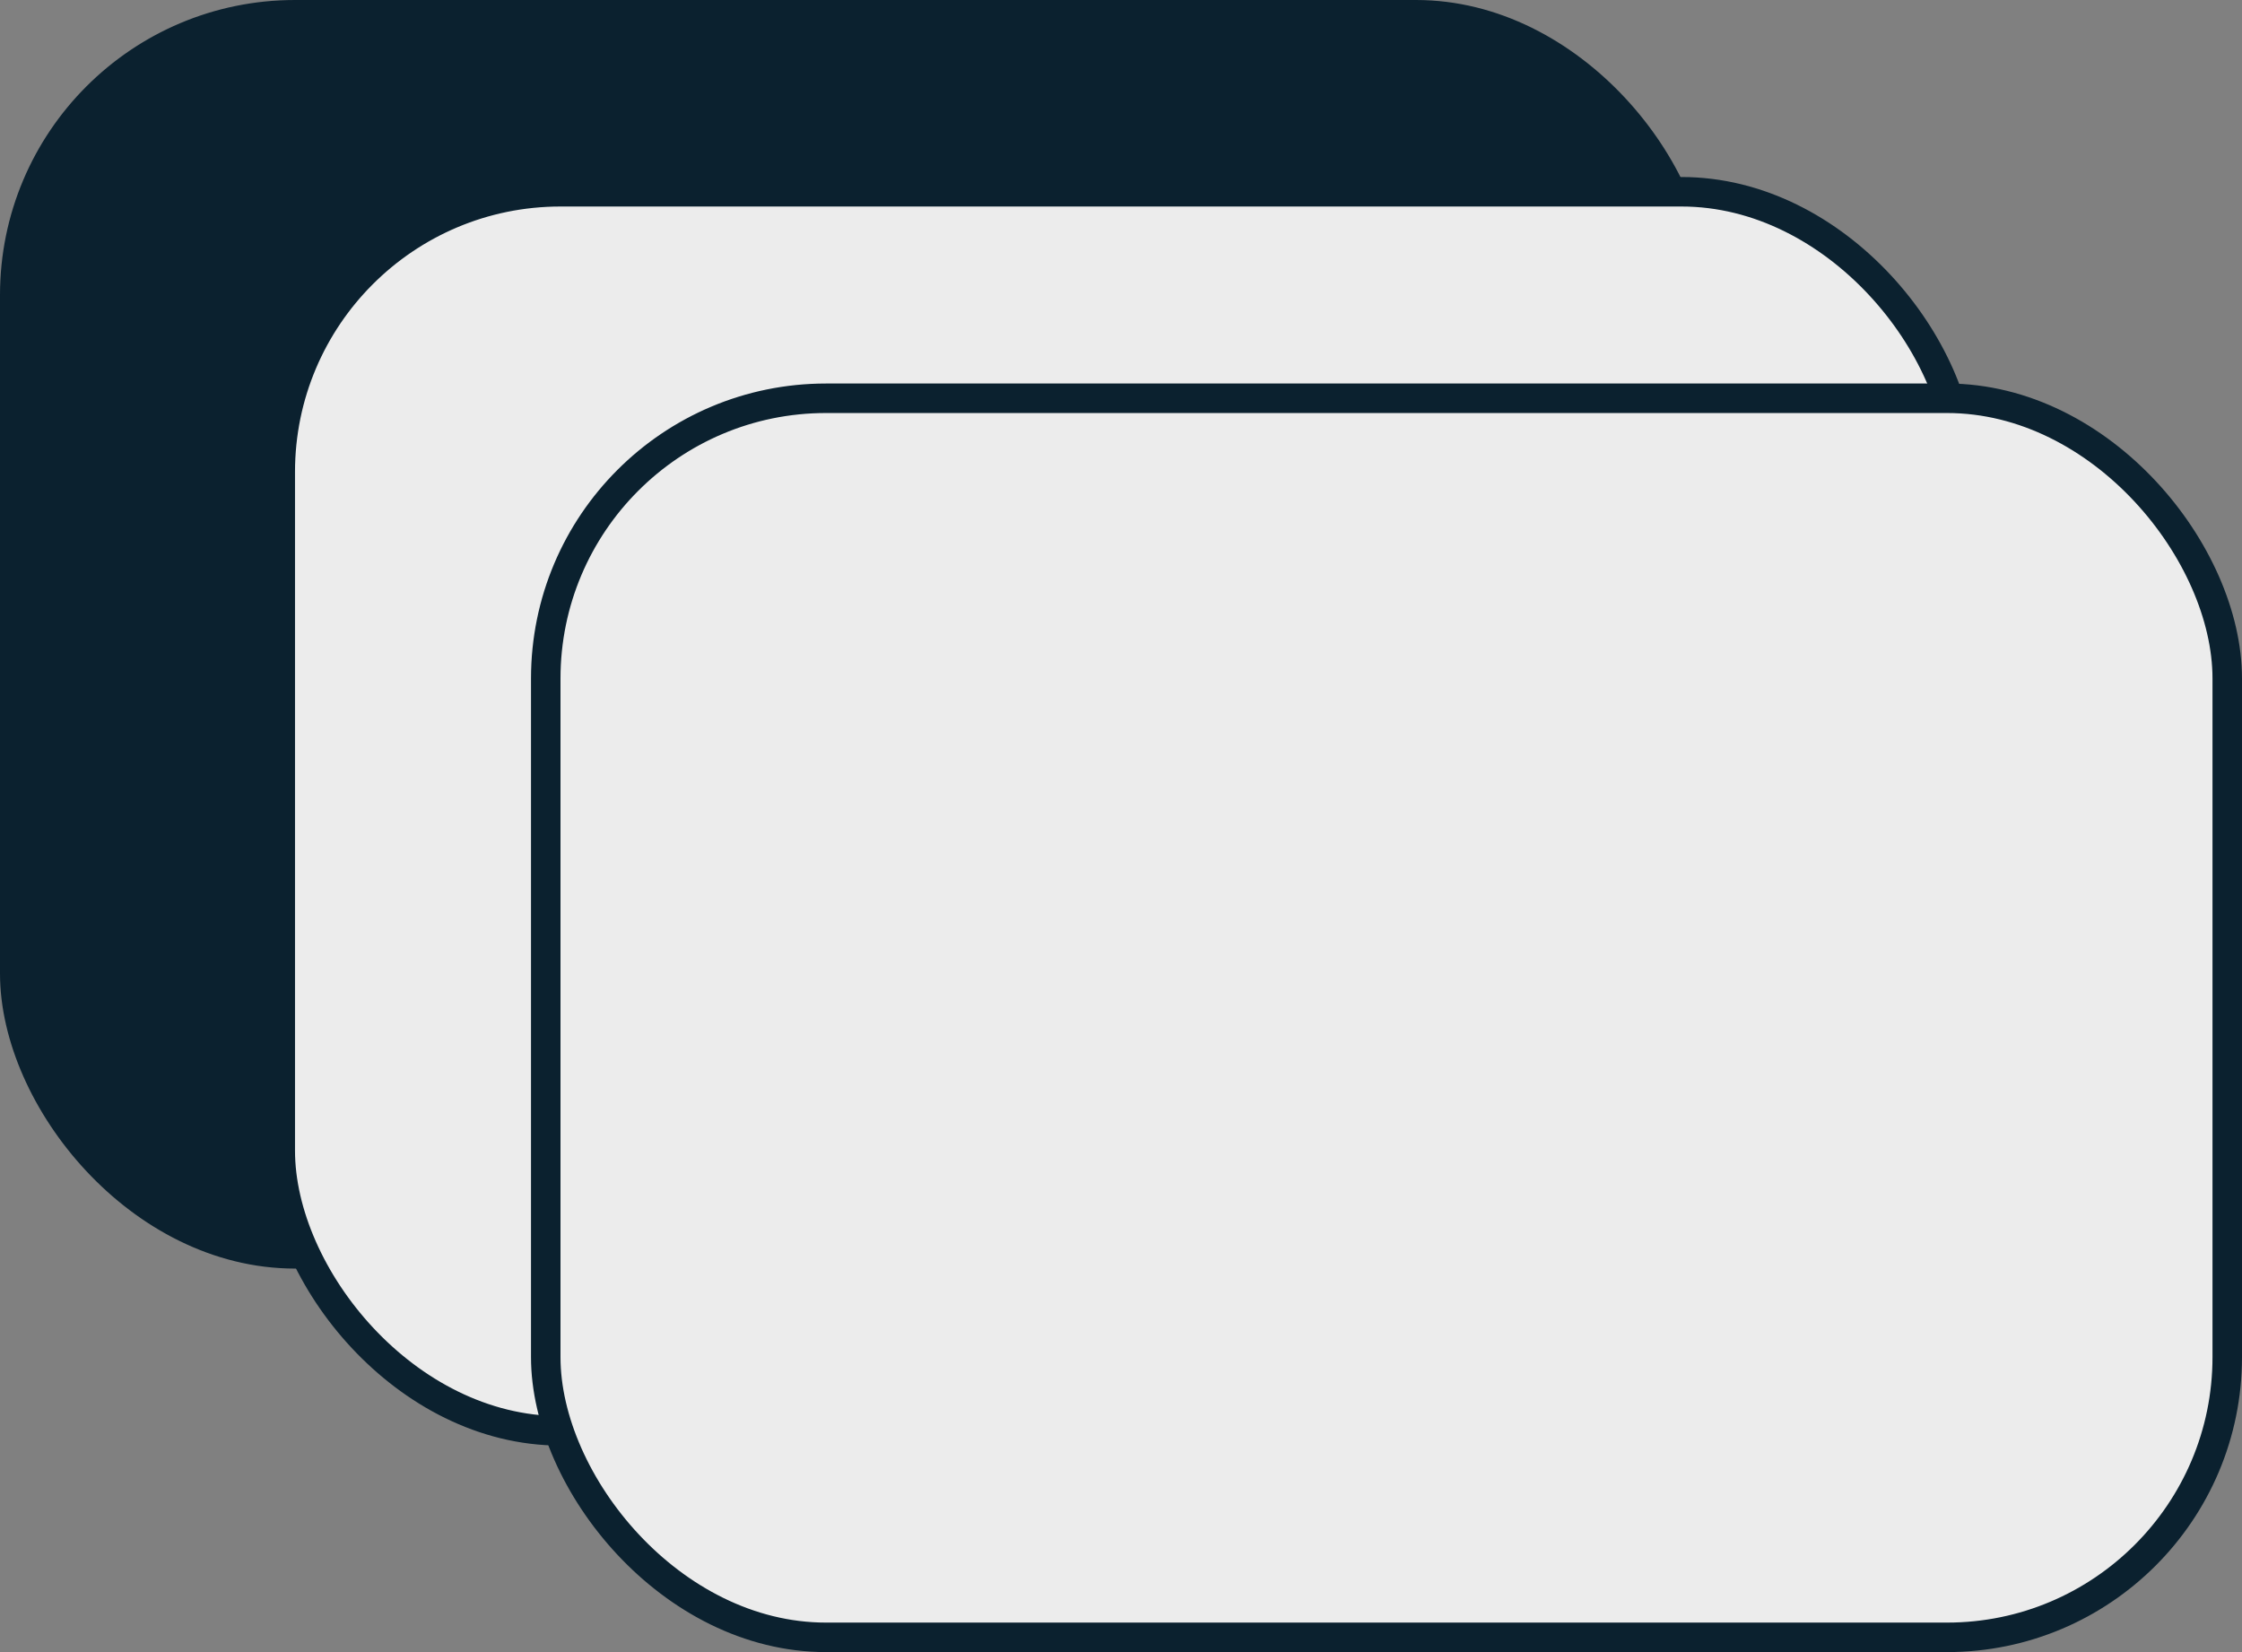
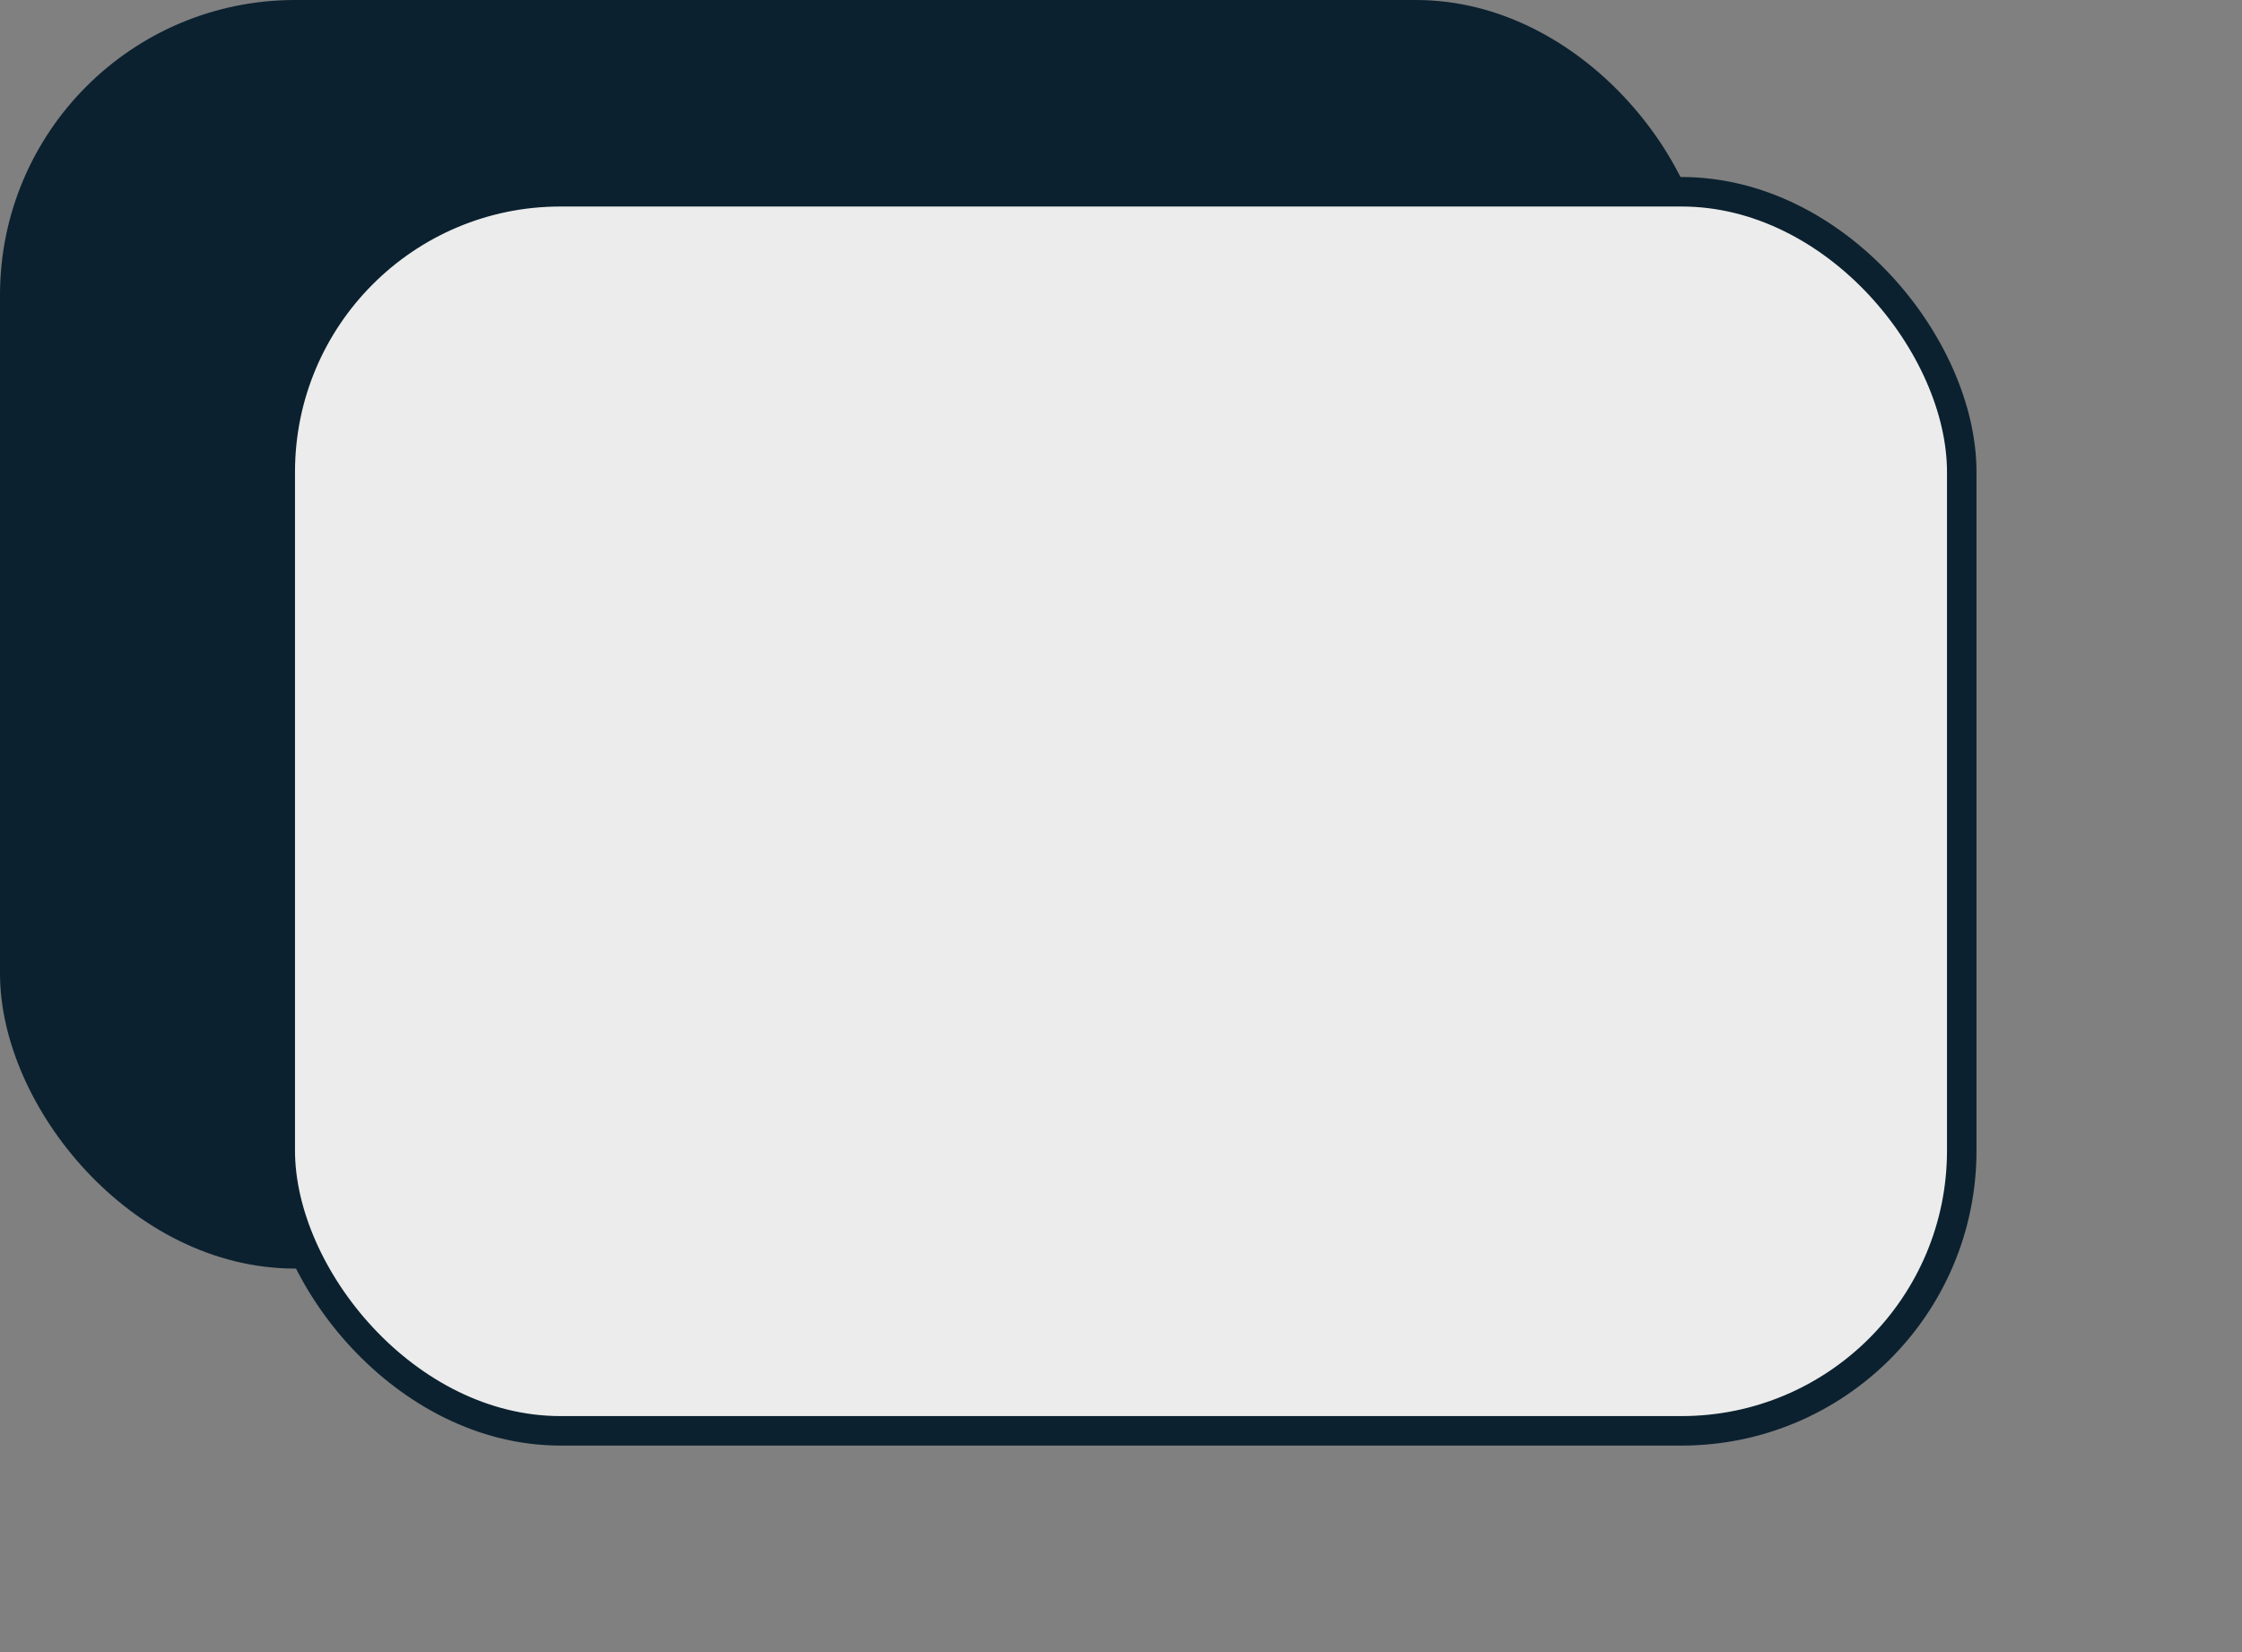
<svg xmlns="http://www.w3.org/2000/svg" width="76" height="56" viewBox="0 0 76 56" fill="none">
  <rect x="0" y="0" width="76" height="56" fill="#808080" stroke="none" />
  <rect x="0.5" y="0.5" width="57" height="42" rx="9.5" fill="#0B212F" stroke="#0B212F" />
  <rect x="9.5" y="6.5" width="57" height="42" rx="9.5" fill="#ECECEC" stroke="#0B212F" />
-   <rect x="18.5" y="13.5" width="57" height="42" rx="9.5" fill="#ECECEC" stroke="#0B212F" />
</svg>